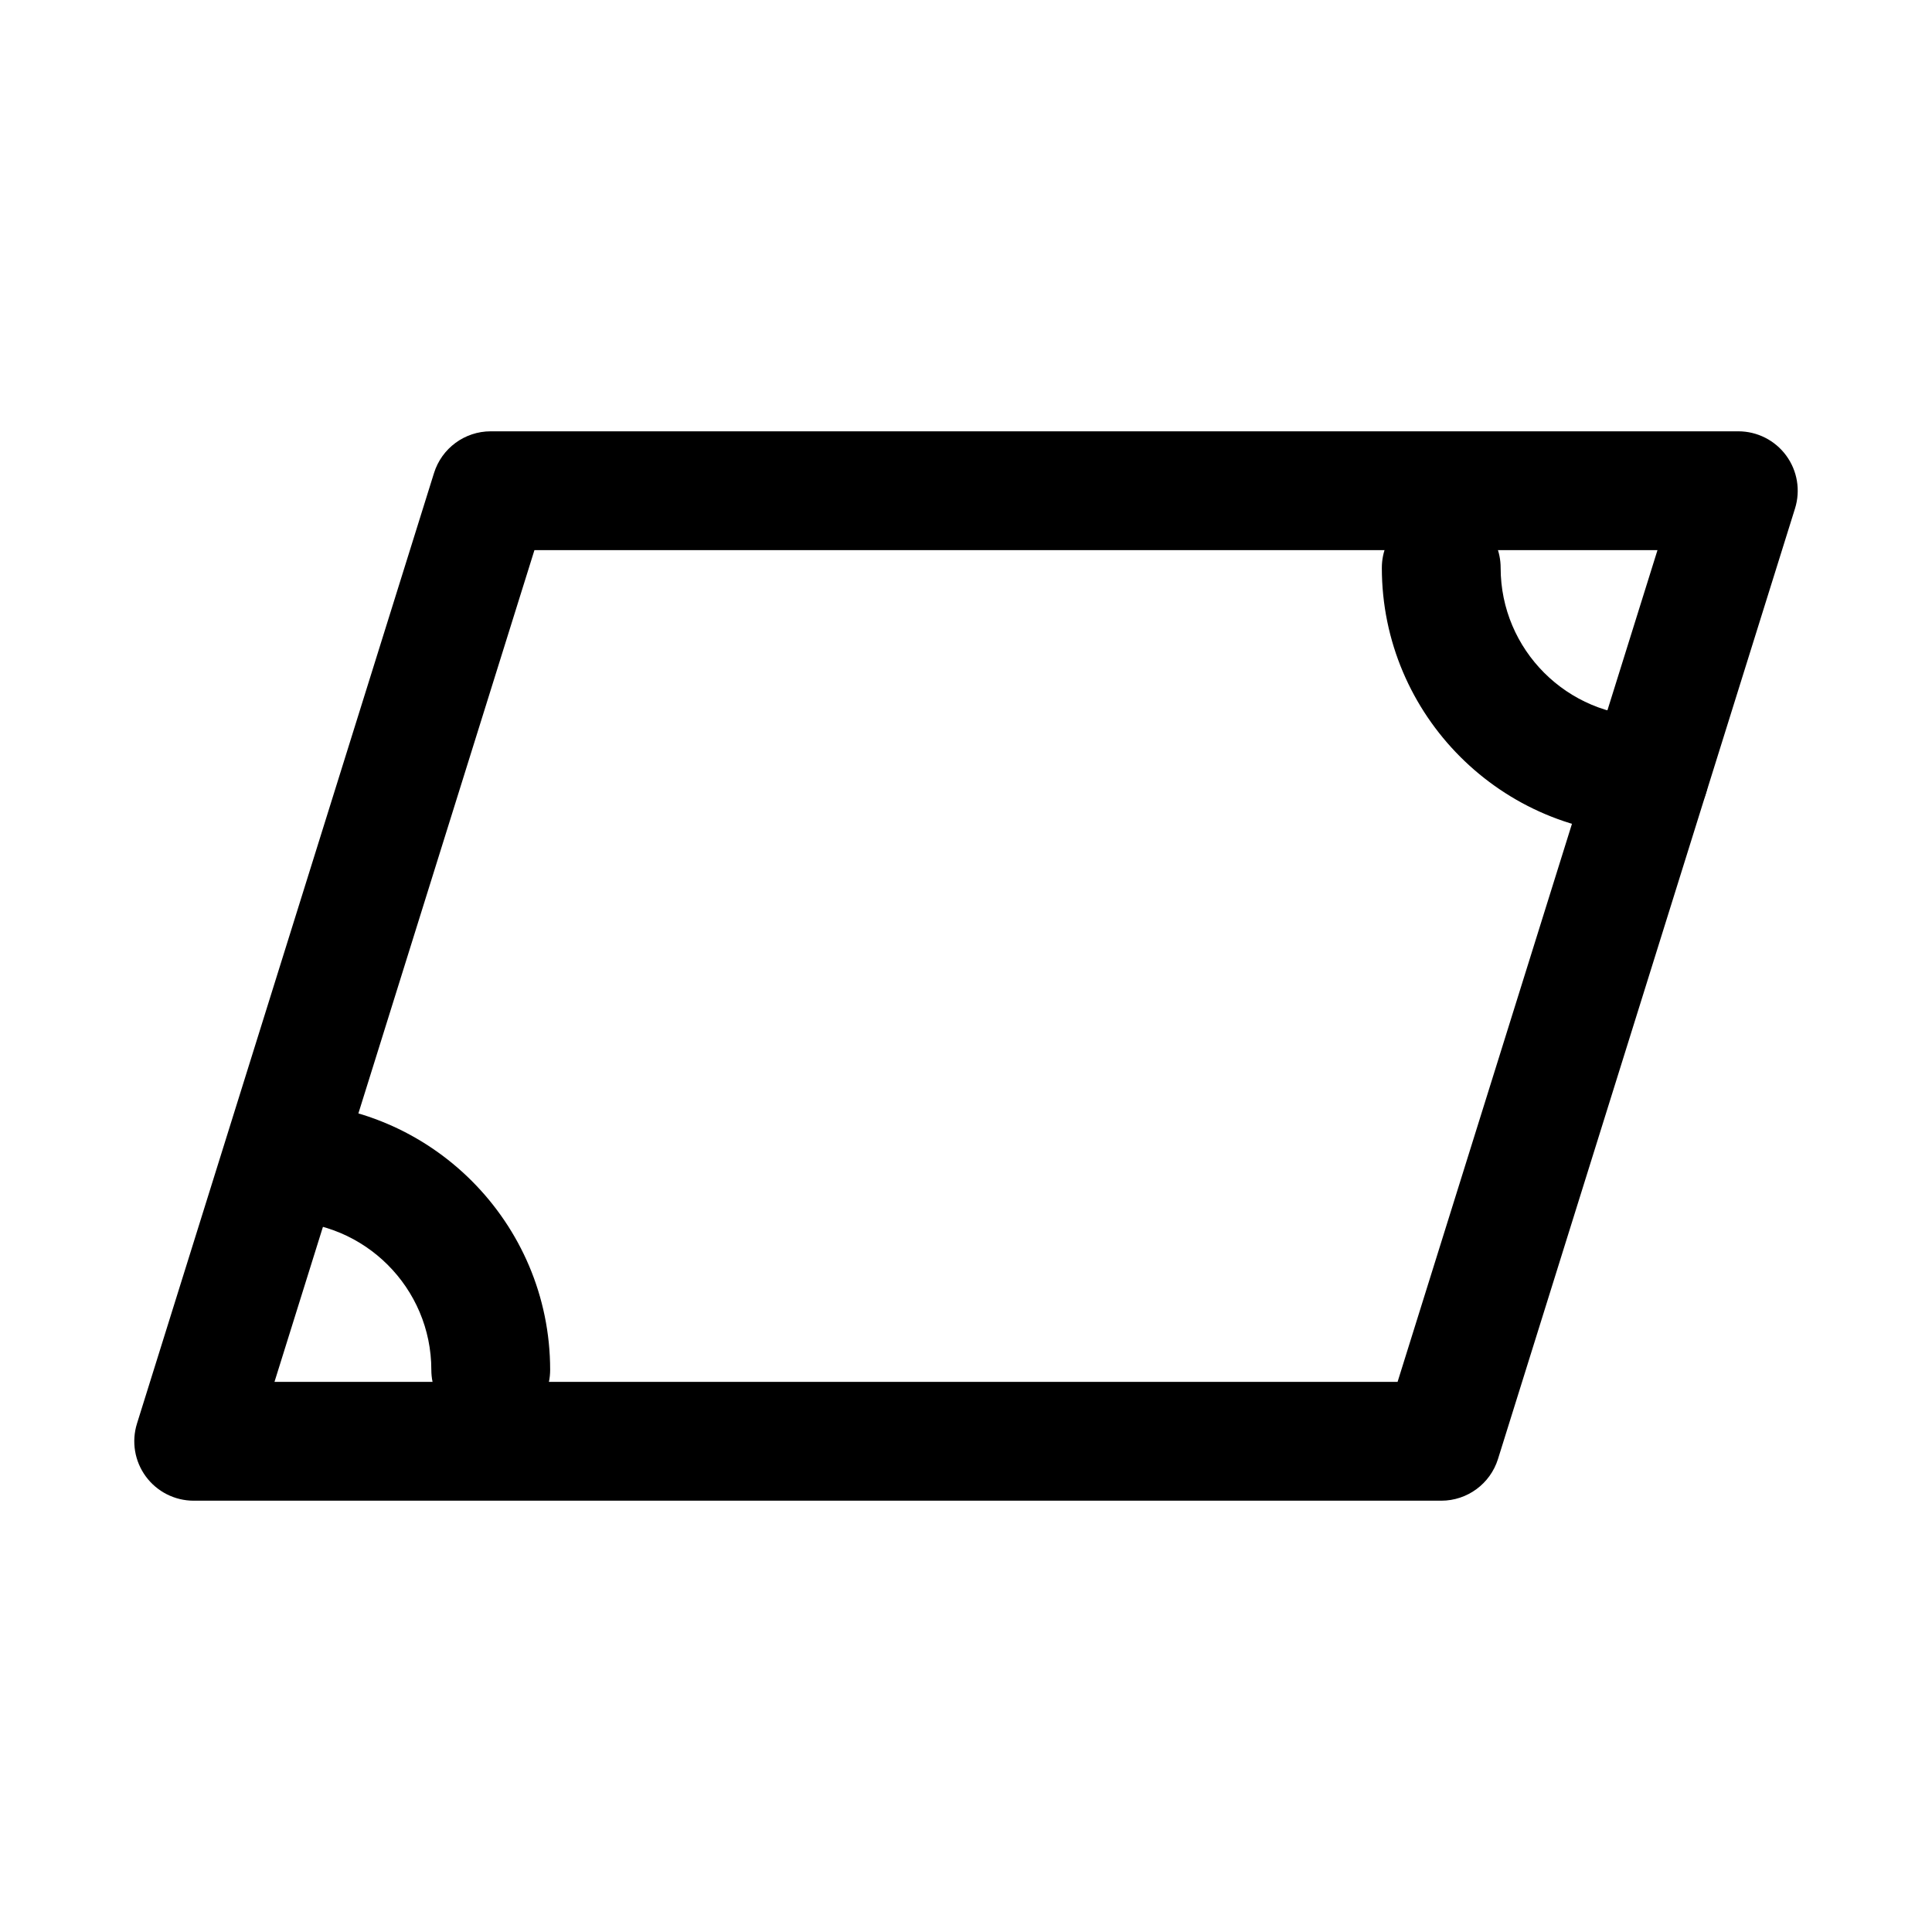
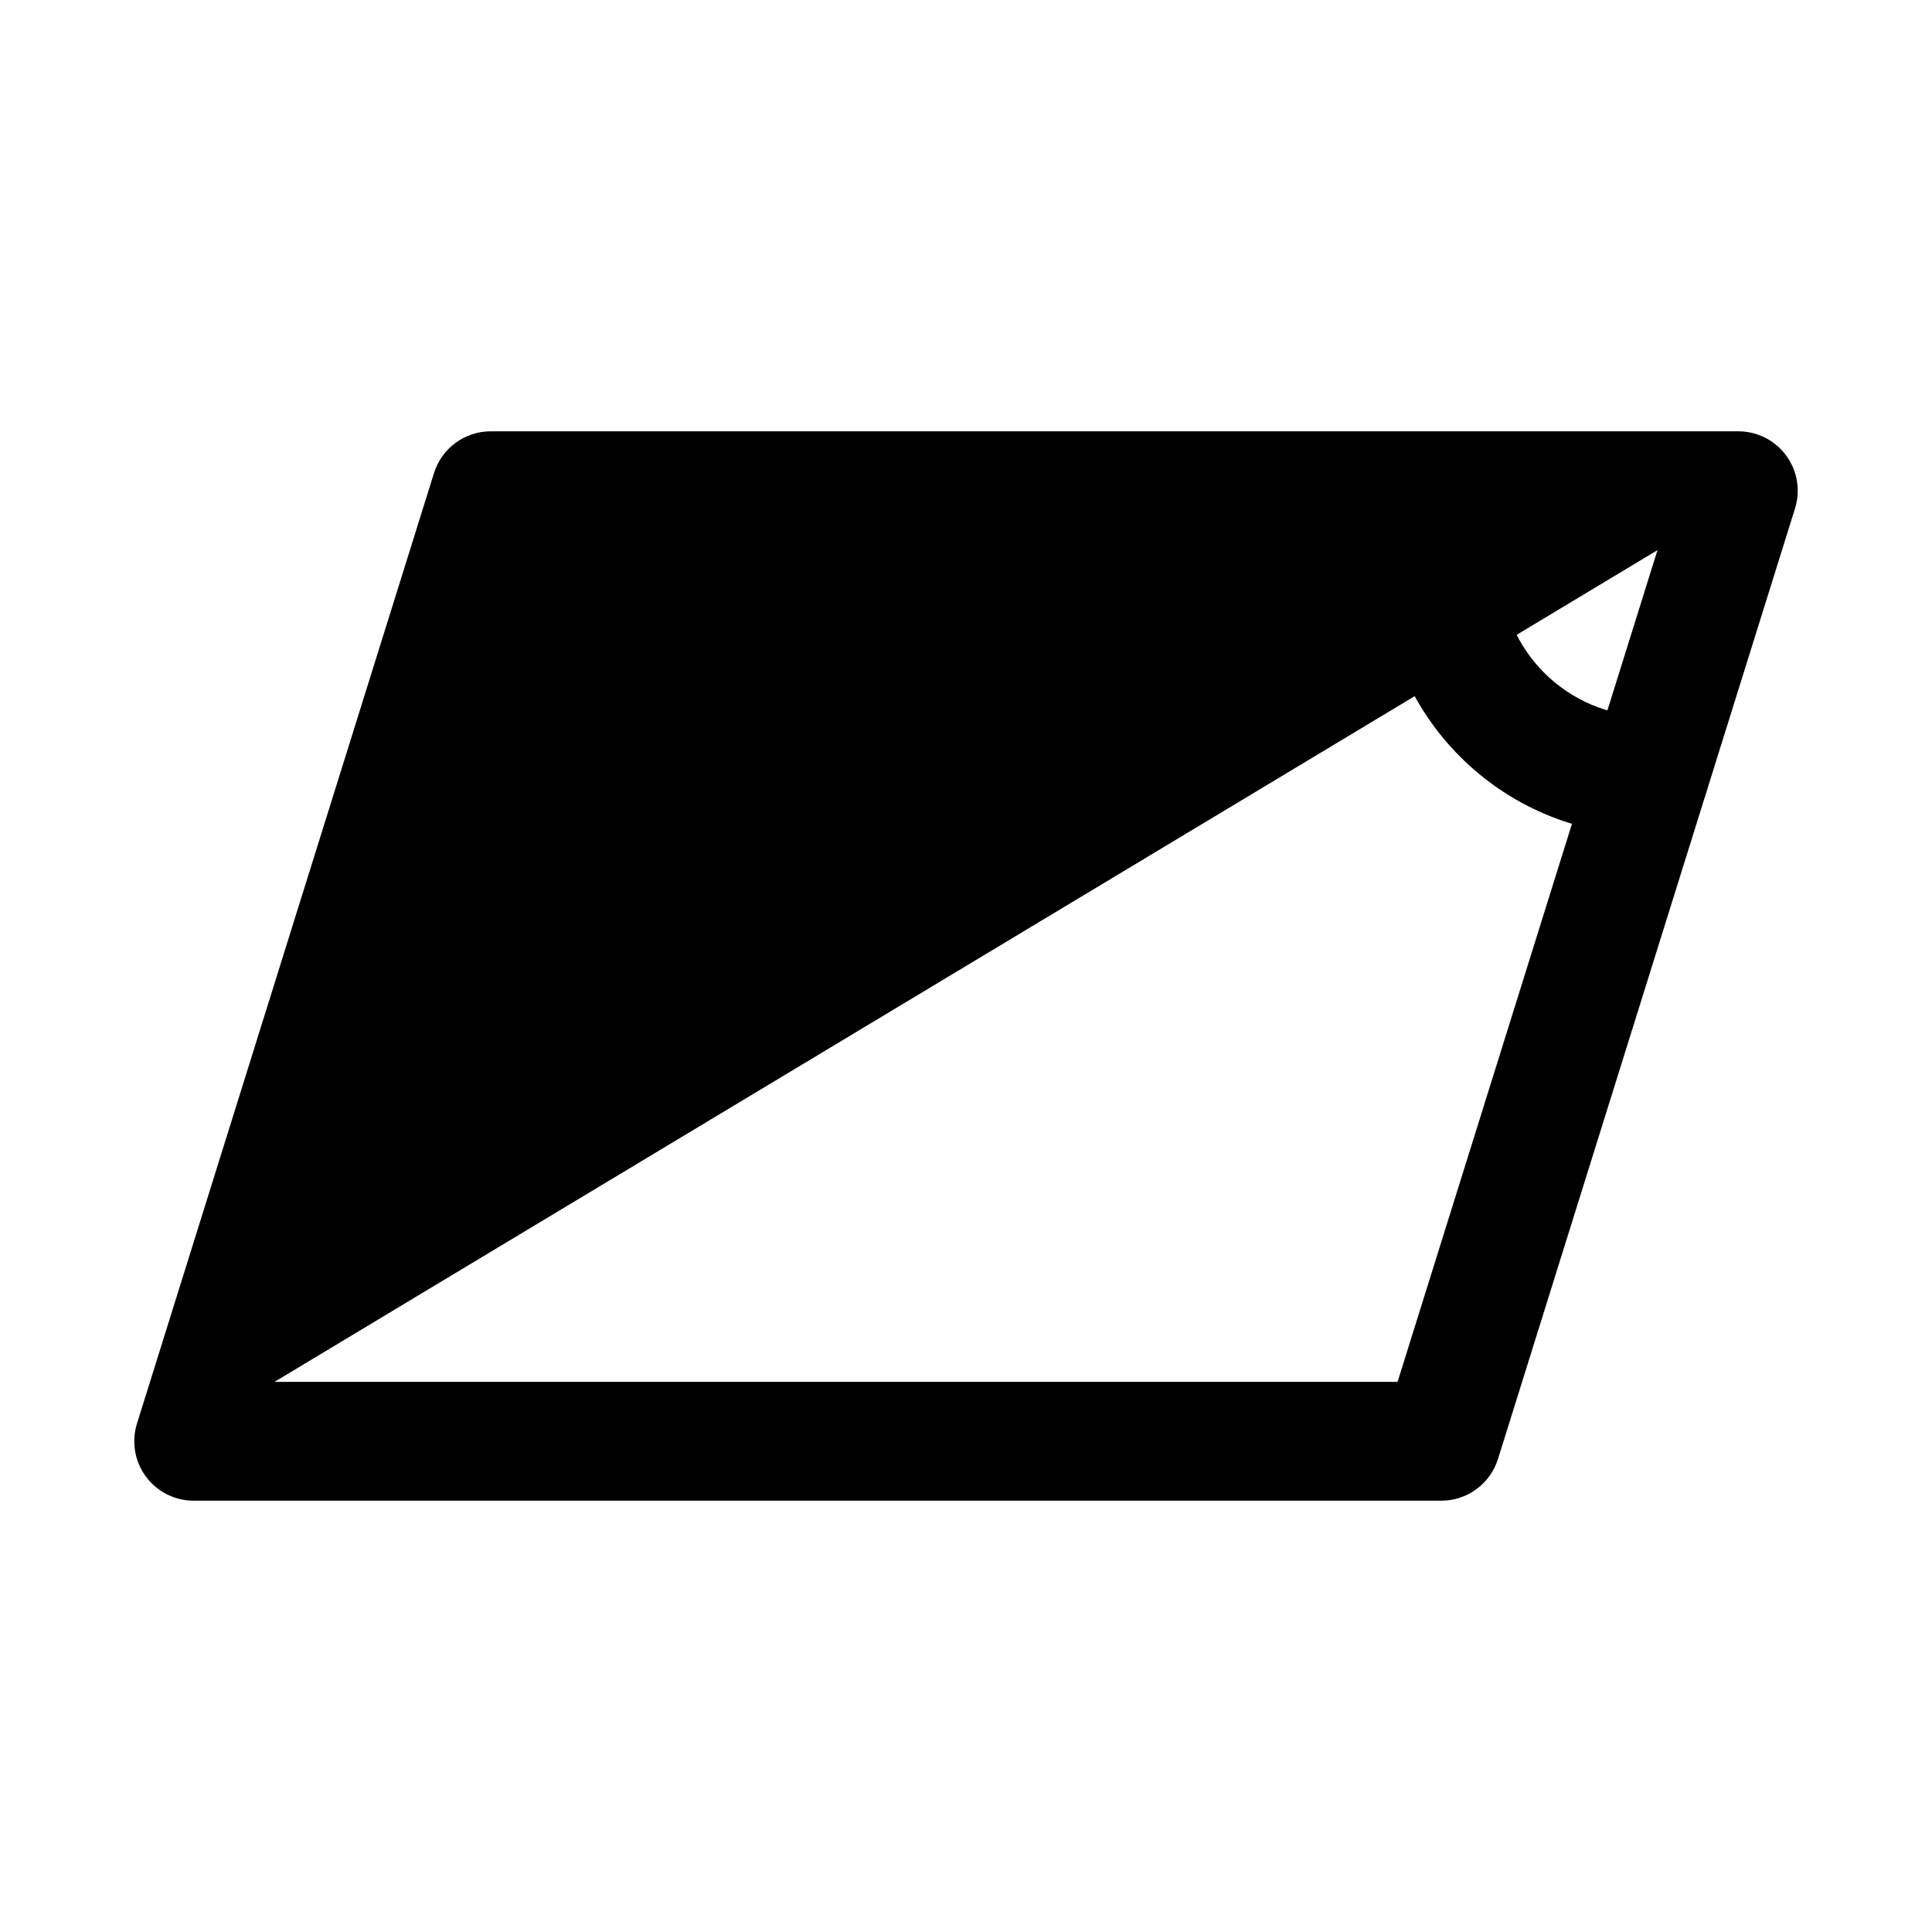
<svg xmlns="http://www.w3.org/2000/svg" fill="#000000" width="800px" height="800px" version="1.1" viewBox="144 144 512 512">
  <g>
-     <path d="m525.95 541.7h-330.62c-5.012 0-9.719-2.383-12.684-6.418-2.969-4.035-3.836-9.238-2.344-14.023l78.719-251.91c2.055-6.57 8.141-11.047 15.031-11.047h330.62c5.012 0 9.719 2.383 12.684 6.418 2.969 4.035 3.836 9.238 2.344 14.023l-78.719 251.91c-2.055 6.57-8.141 11.047-15.031 11.047zm-309.21-31.488h297.63l68.879-220.42h-297.62z" />
-     <path d="m274.05 522.77c-8.695 0-15.742-7.051-15.742-15.742 0-21.703-17.66-39.359-39.359-39.359-8.695 0-15.742-7.051-15.742-15.742 0-8.695 7.051-15.742 15.742-15.742 39.066 0 70.848 31.781 70.848 70.848-0.004 8.688-7.055 15.738-15.746 15.738z" />
+     <path d="m525.95 541.7h-330.62c-5.012 0-9.719-2.383-12.684-6.418-2.969-4.035-3.836-9.238-2.344-14.023l78.719-251.91c2.055-6.57 8.141-11.047 15.031-11.047h330.62c5.012 0 9.719 2.383 12.684 6.418 2.969 4.035 3.836 9.238 2.344 14.023l-78.719 251.91c-2.055 6.57-8.141 11.047-15.031 11.047zm-309.21-31.488h297.63l68.879-220.42z" />
    <path d="m581.05 365.33c-39.066 0-70.848-31.781-70.848-70.848 0-8.695 7.051-15.742 15.742-15.742 8.695 0 15.742 7.051 15.742 15.742 0 21.703 17.66 39.359 39.359 39.359 8.695 0 15.742 7.051 15.742 15.742 0.008 8.695-7.043 15.746-15.738 15.746z" />
  </g>
</svg>